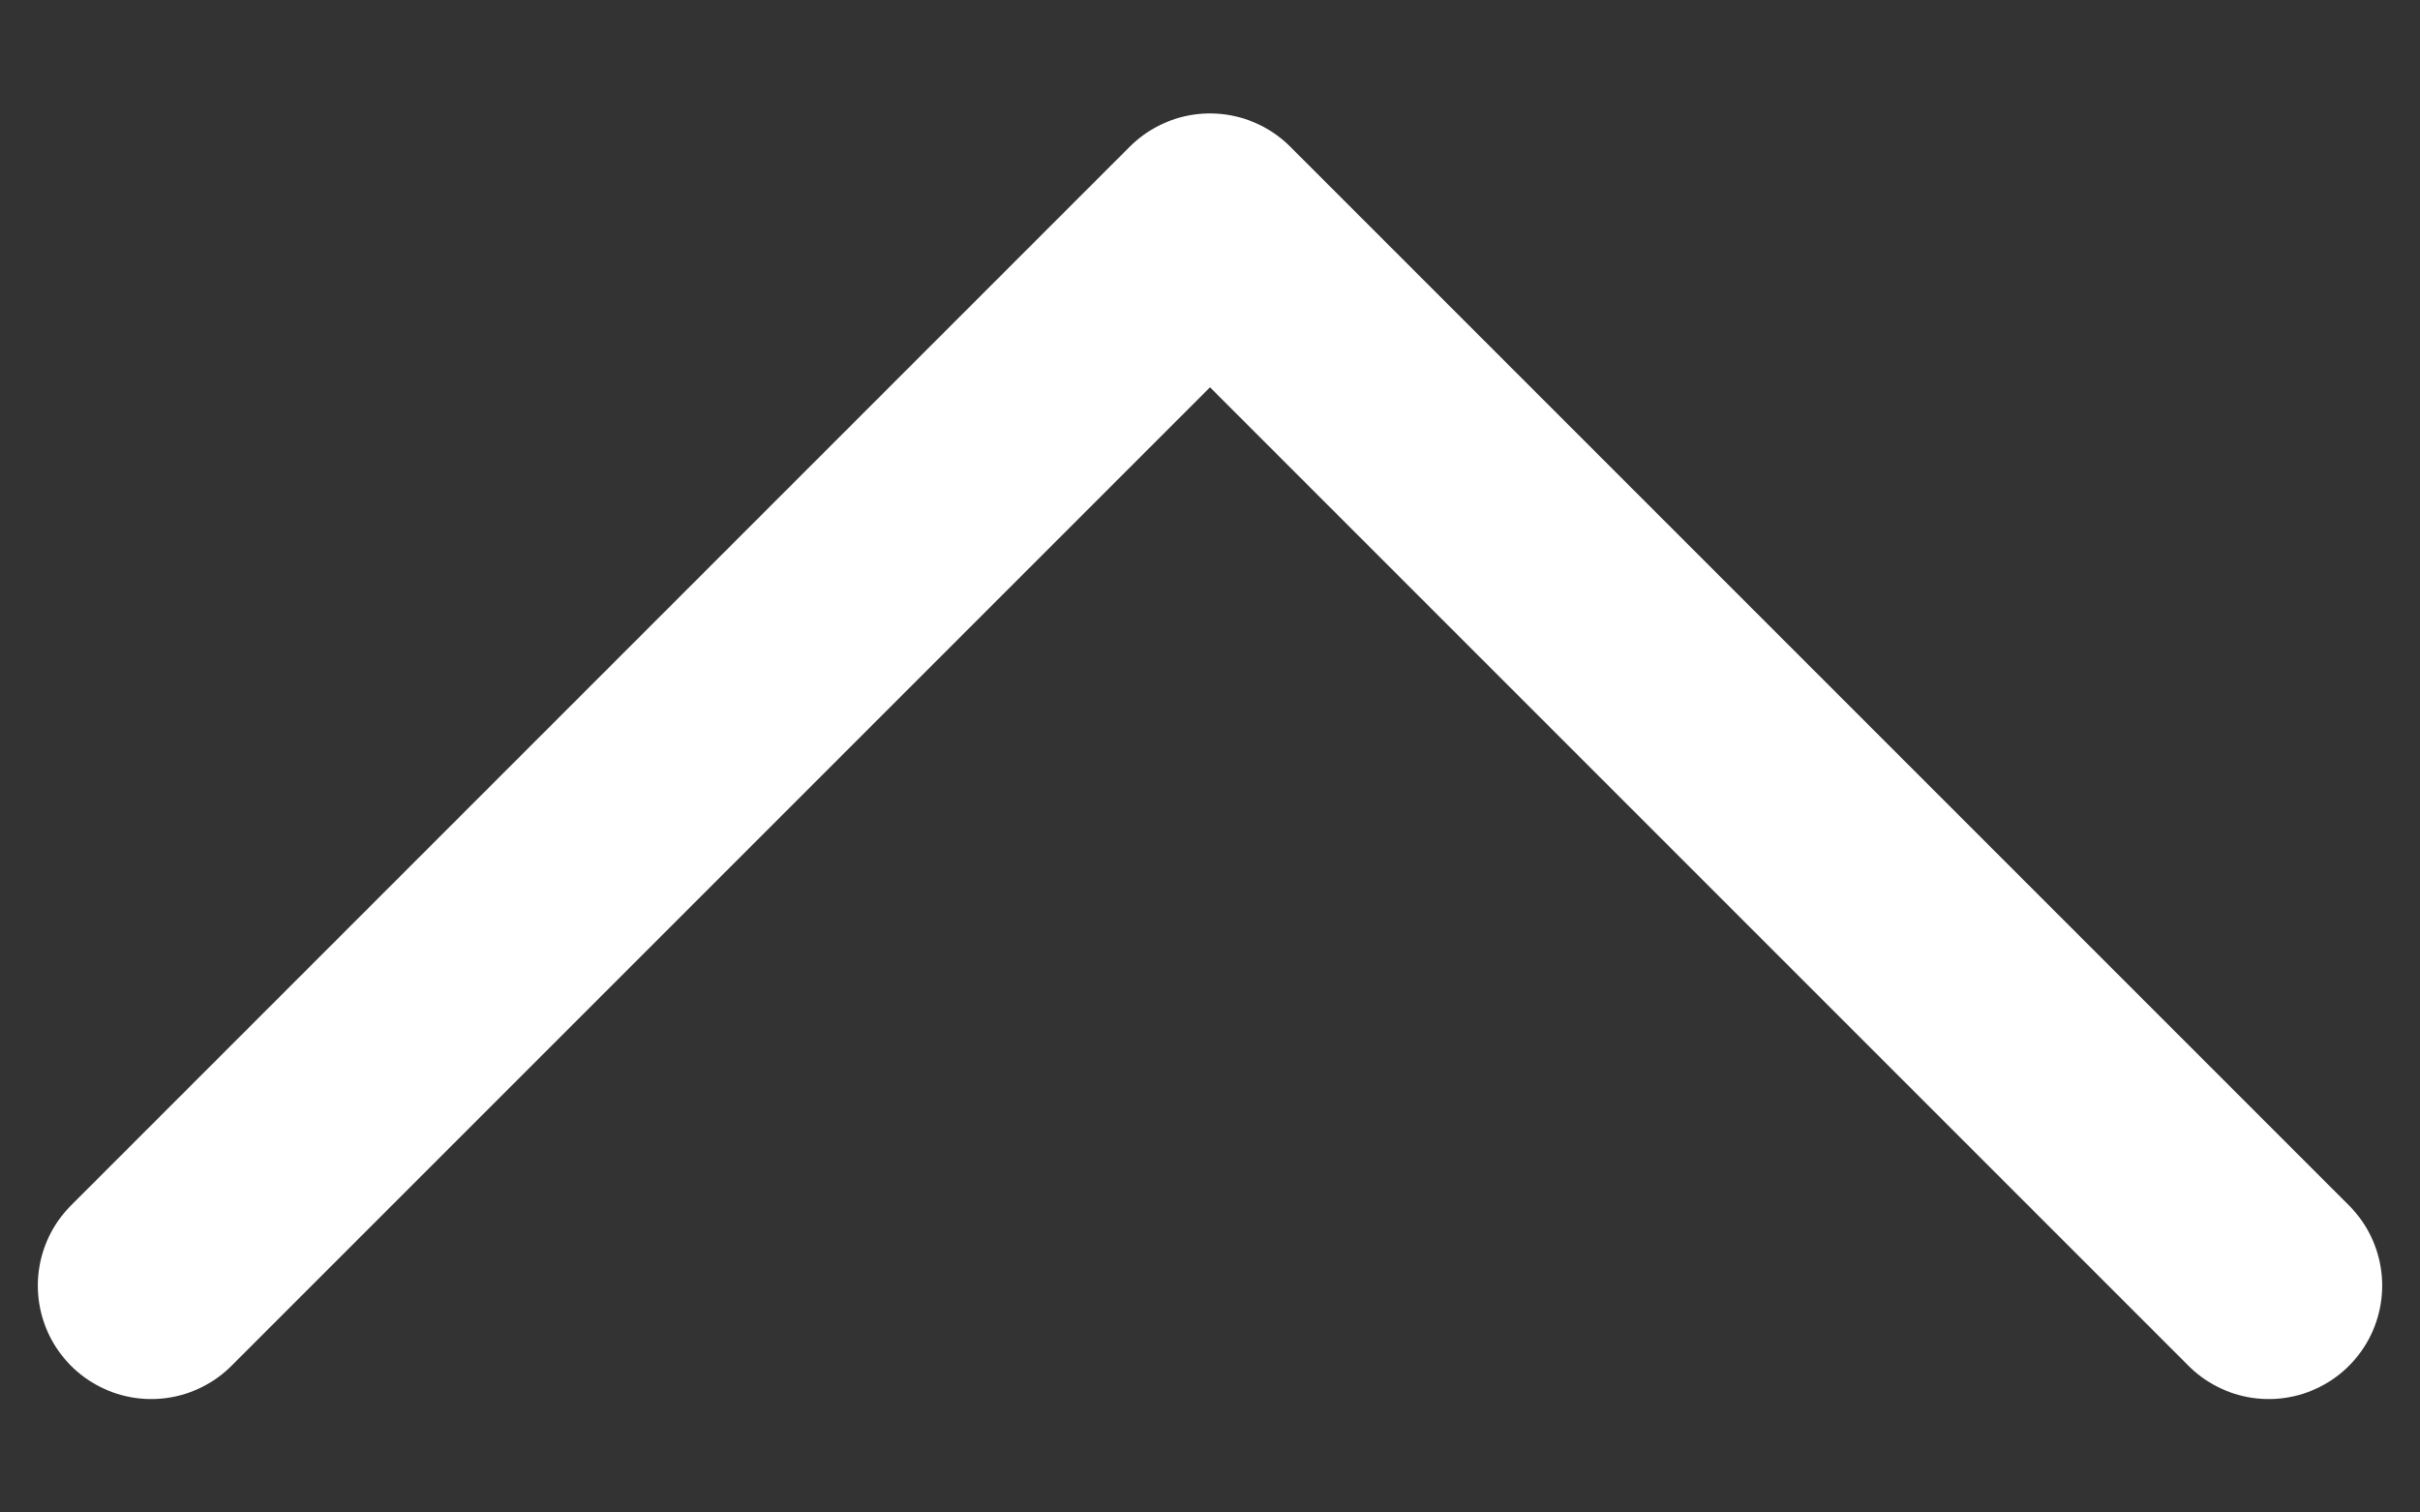
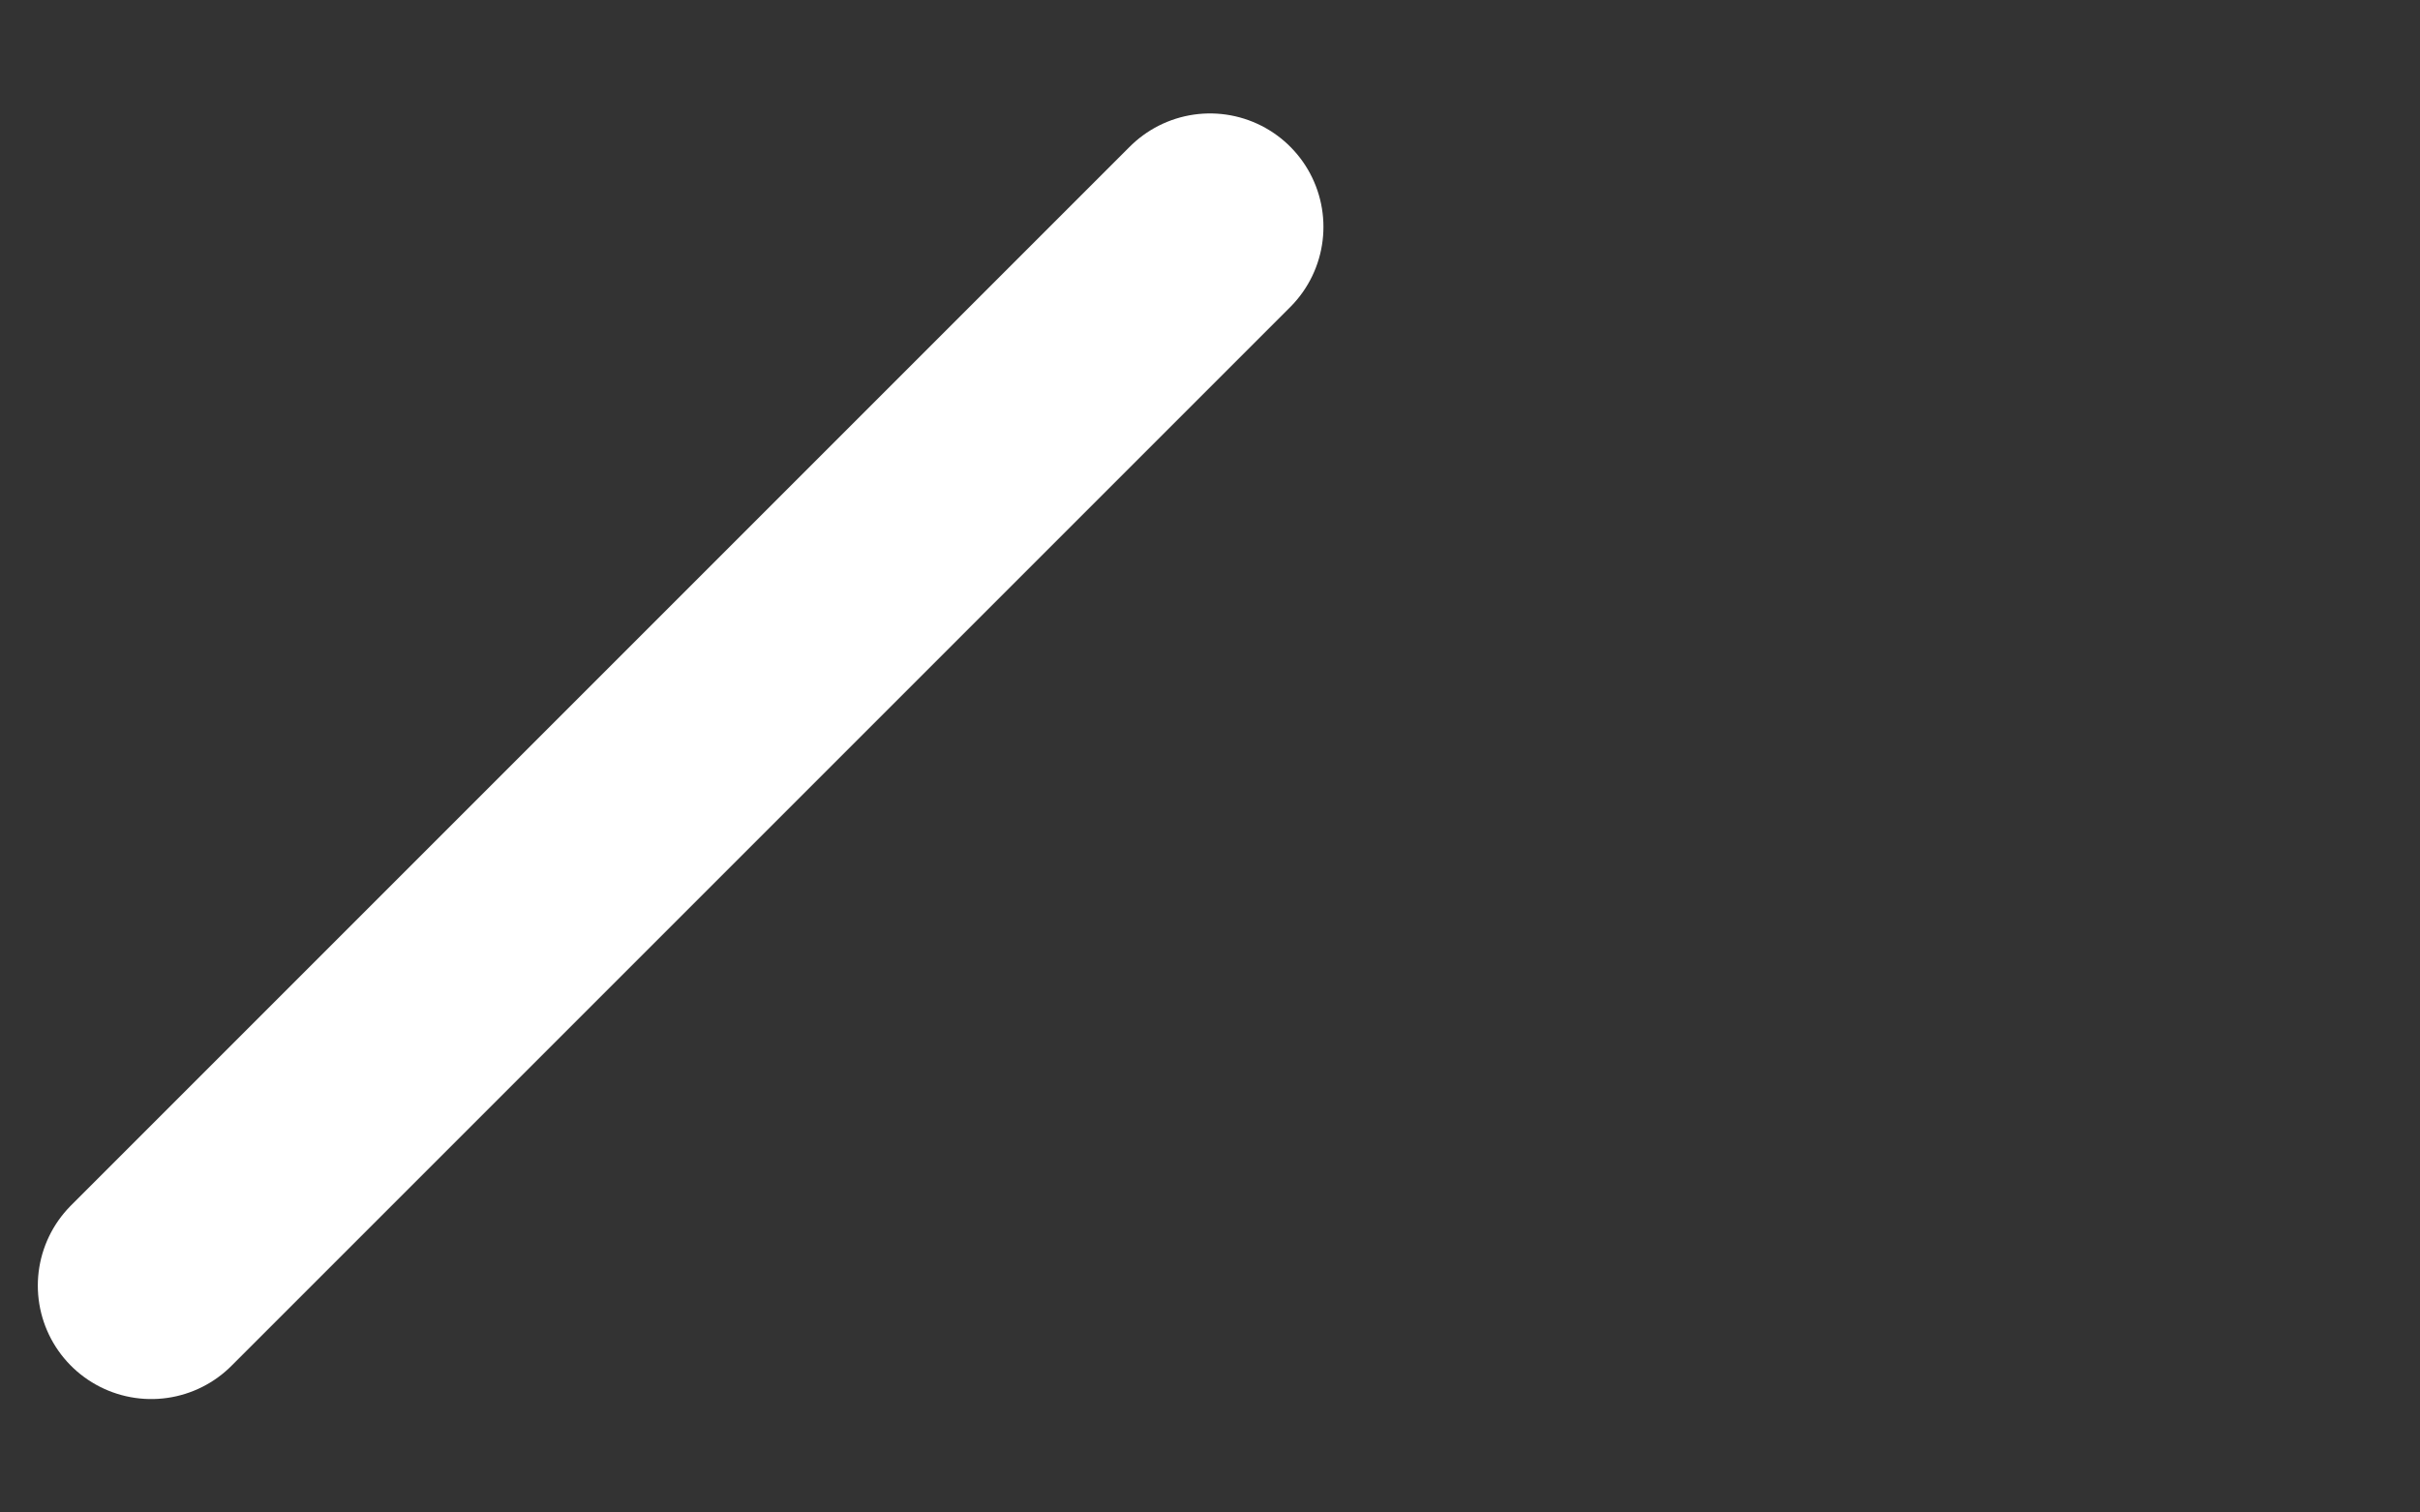
<svg xmlns="http://www.w3.org/2000/svg" width="16" height="10" viewBox="0 0 16 10" fill="none">
  <rect x="0" y="0" width="16" height="10" fill="#333333" stroke="none" />
-   <path d="M1 8.5L8 1.5L15 8.5" stroke="white" stroke-width="1.5" stroke-linecap="round" stroke-linejoin="round" />
+   <path d="M1 8.5L8 1.5" stroke="white" stroke-width="1.5" stroke-linecap="round" stroke-linejoin="round" />
</svg>